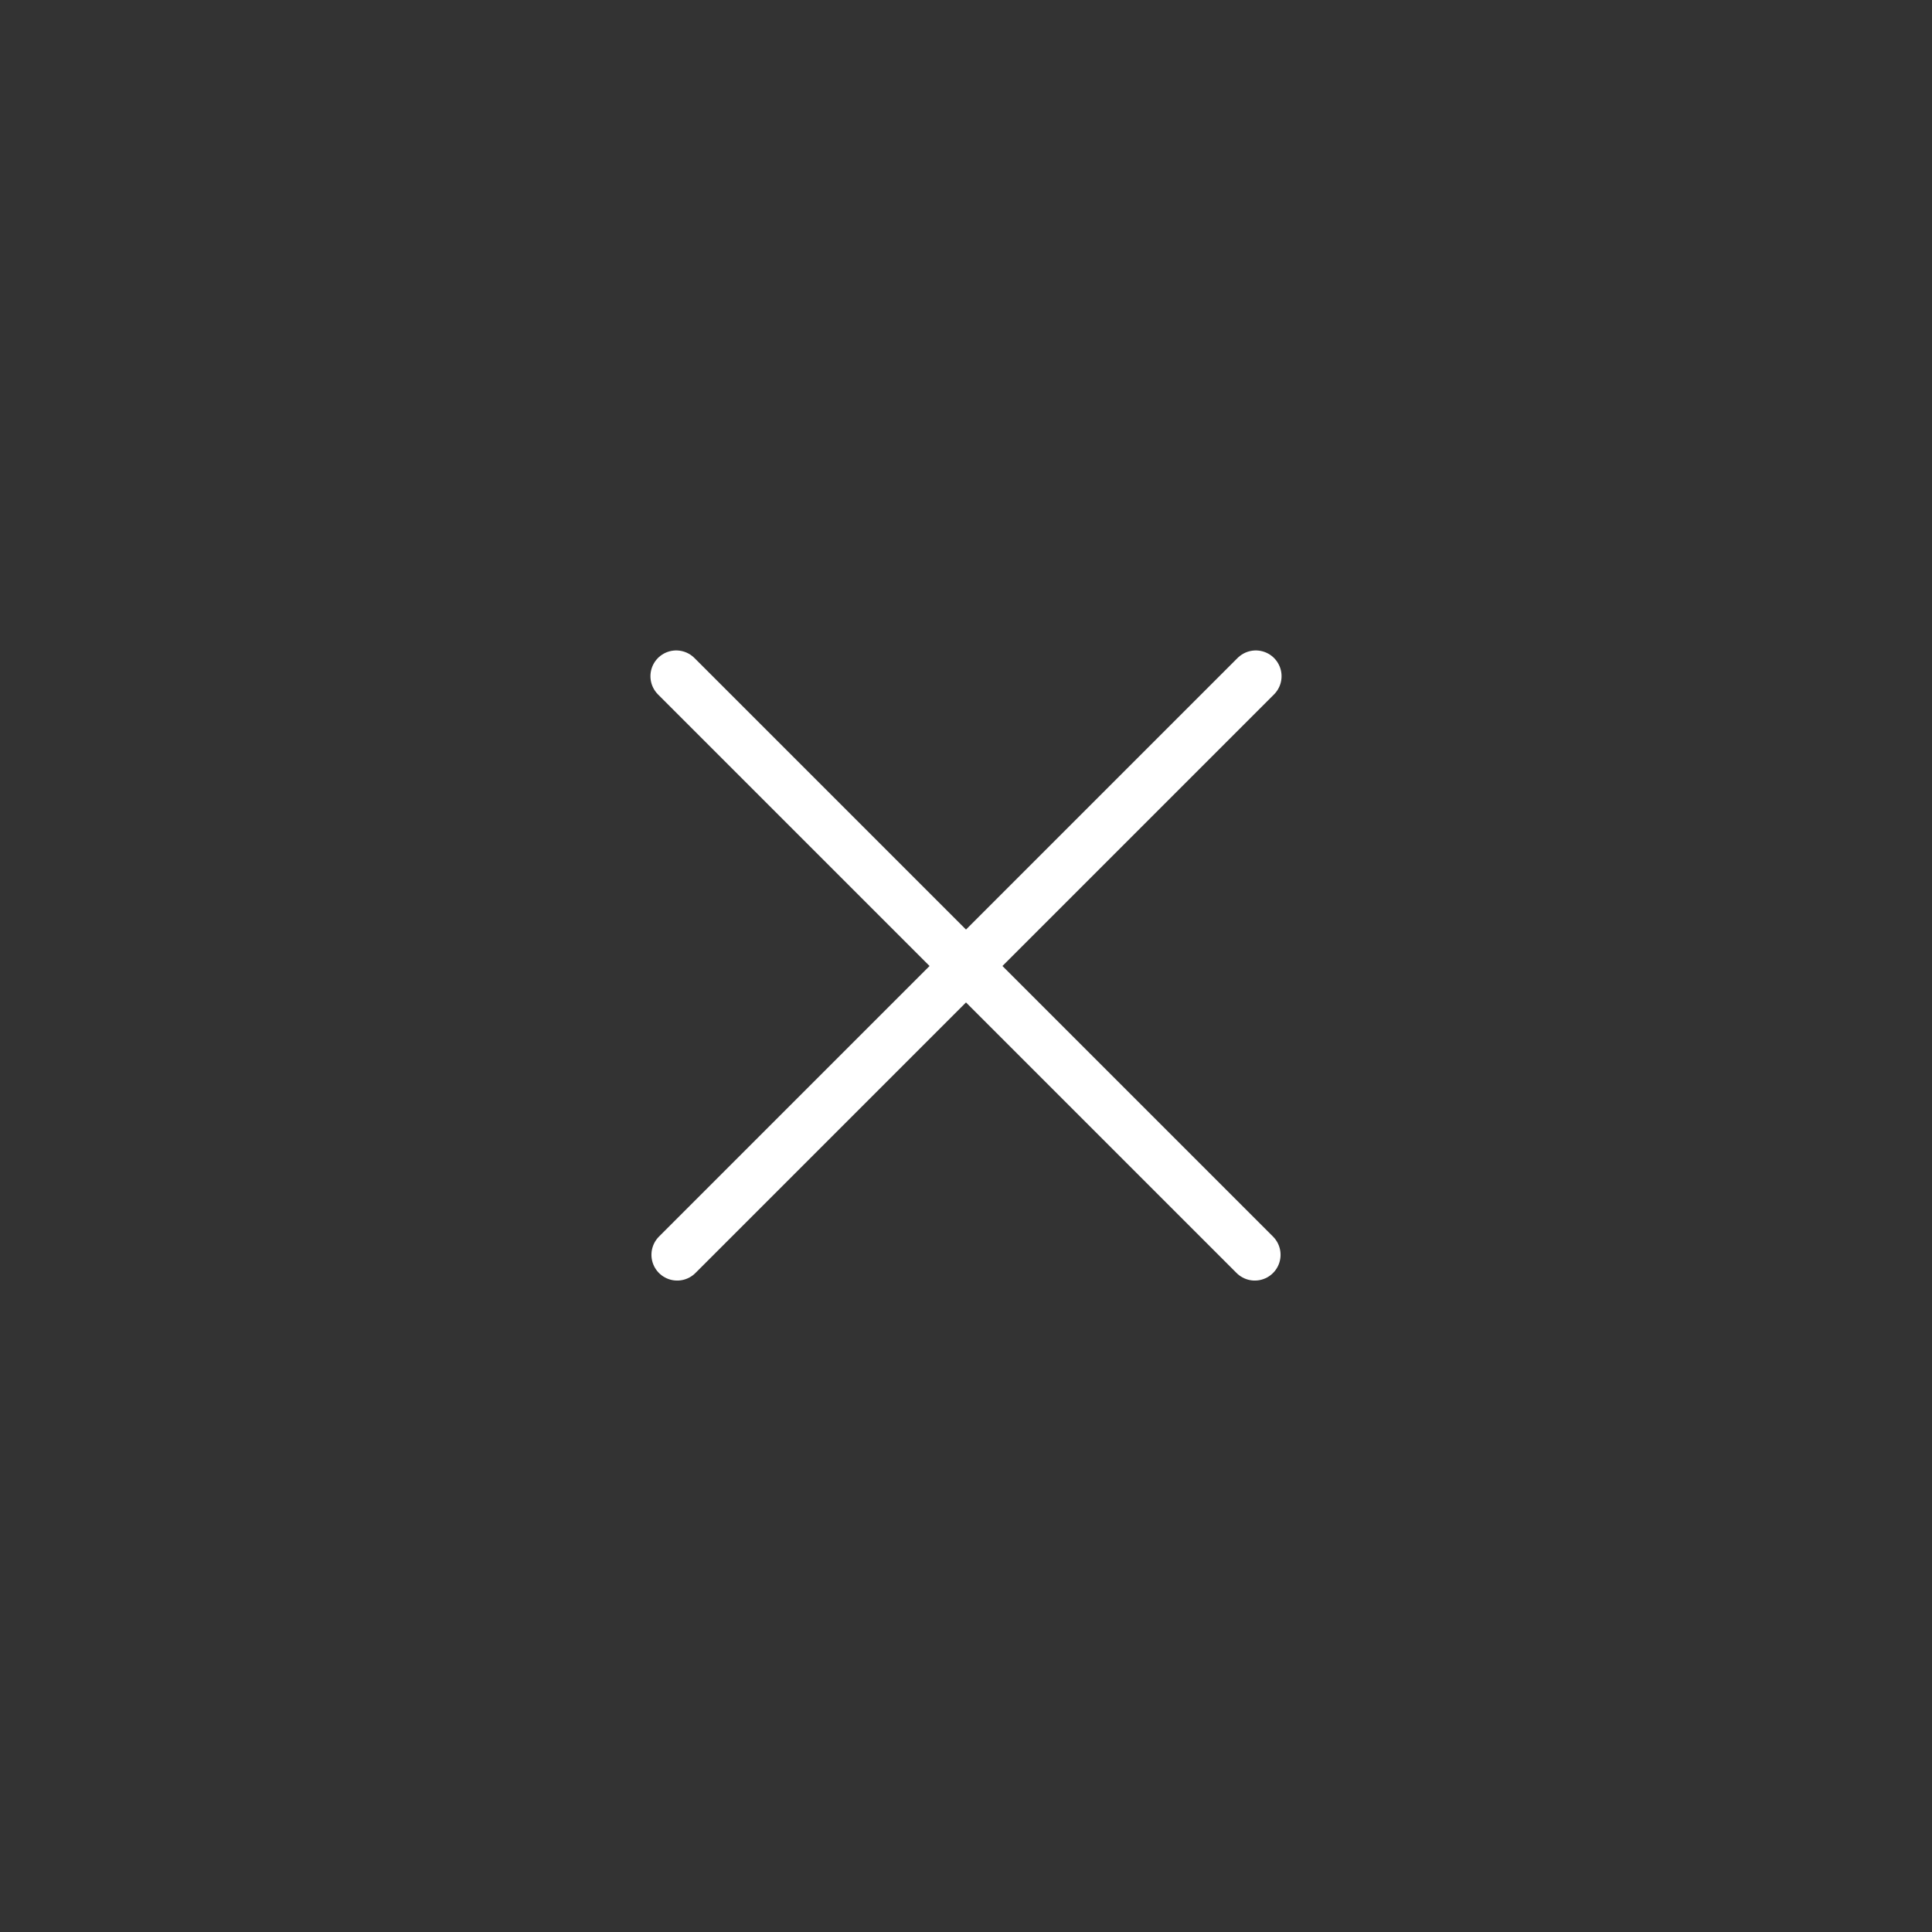
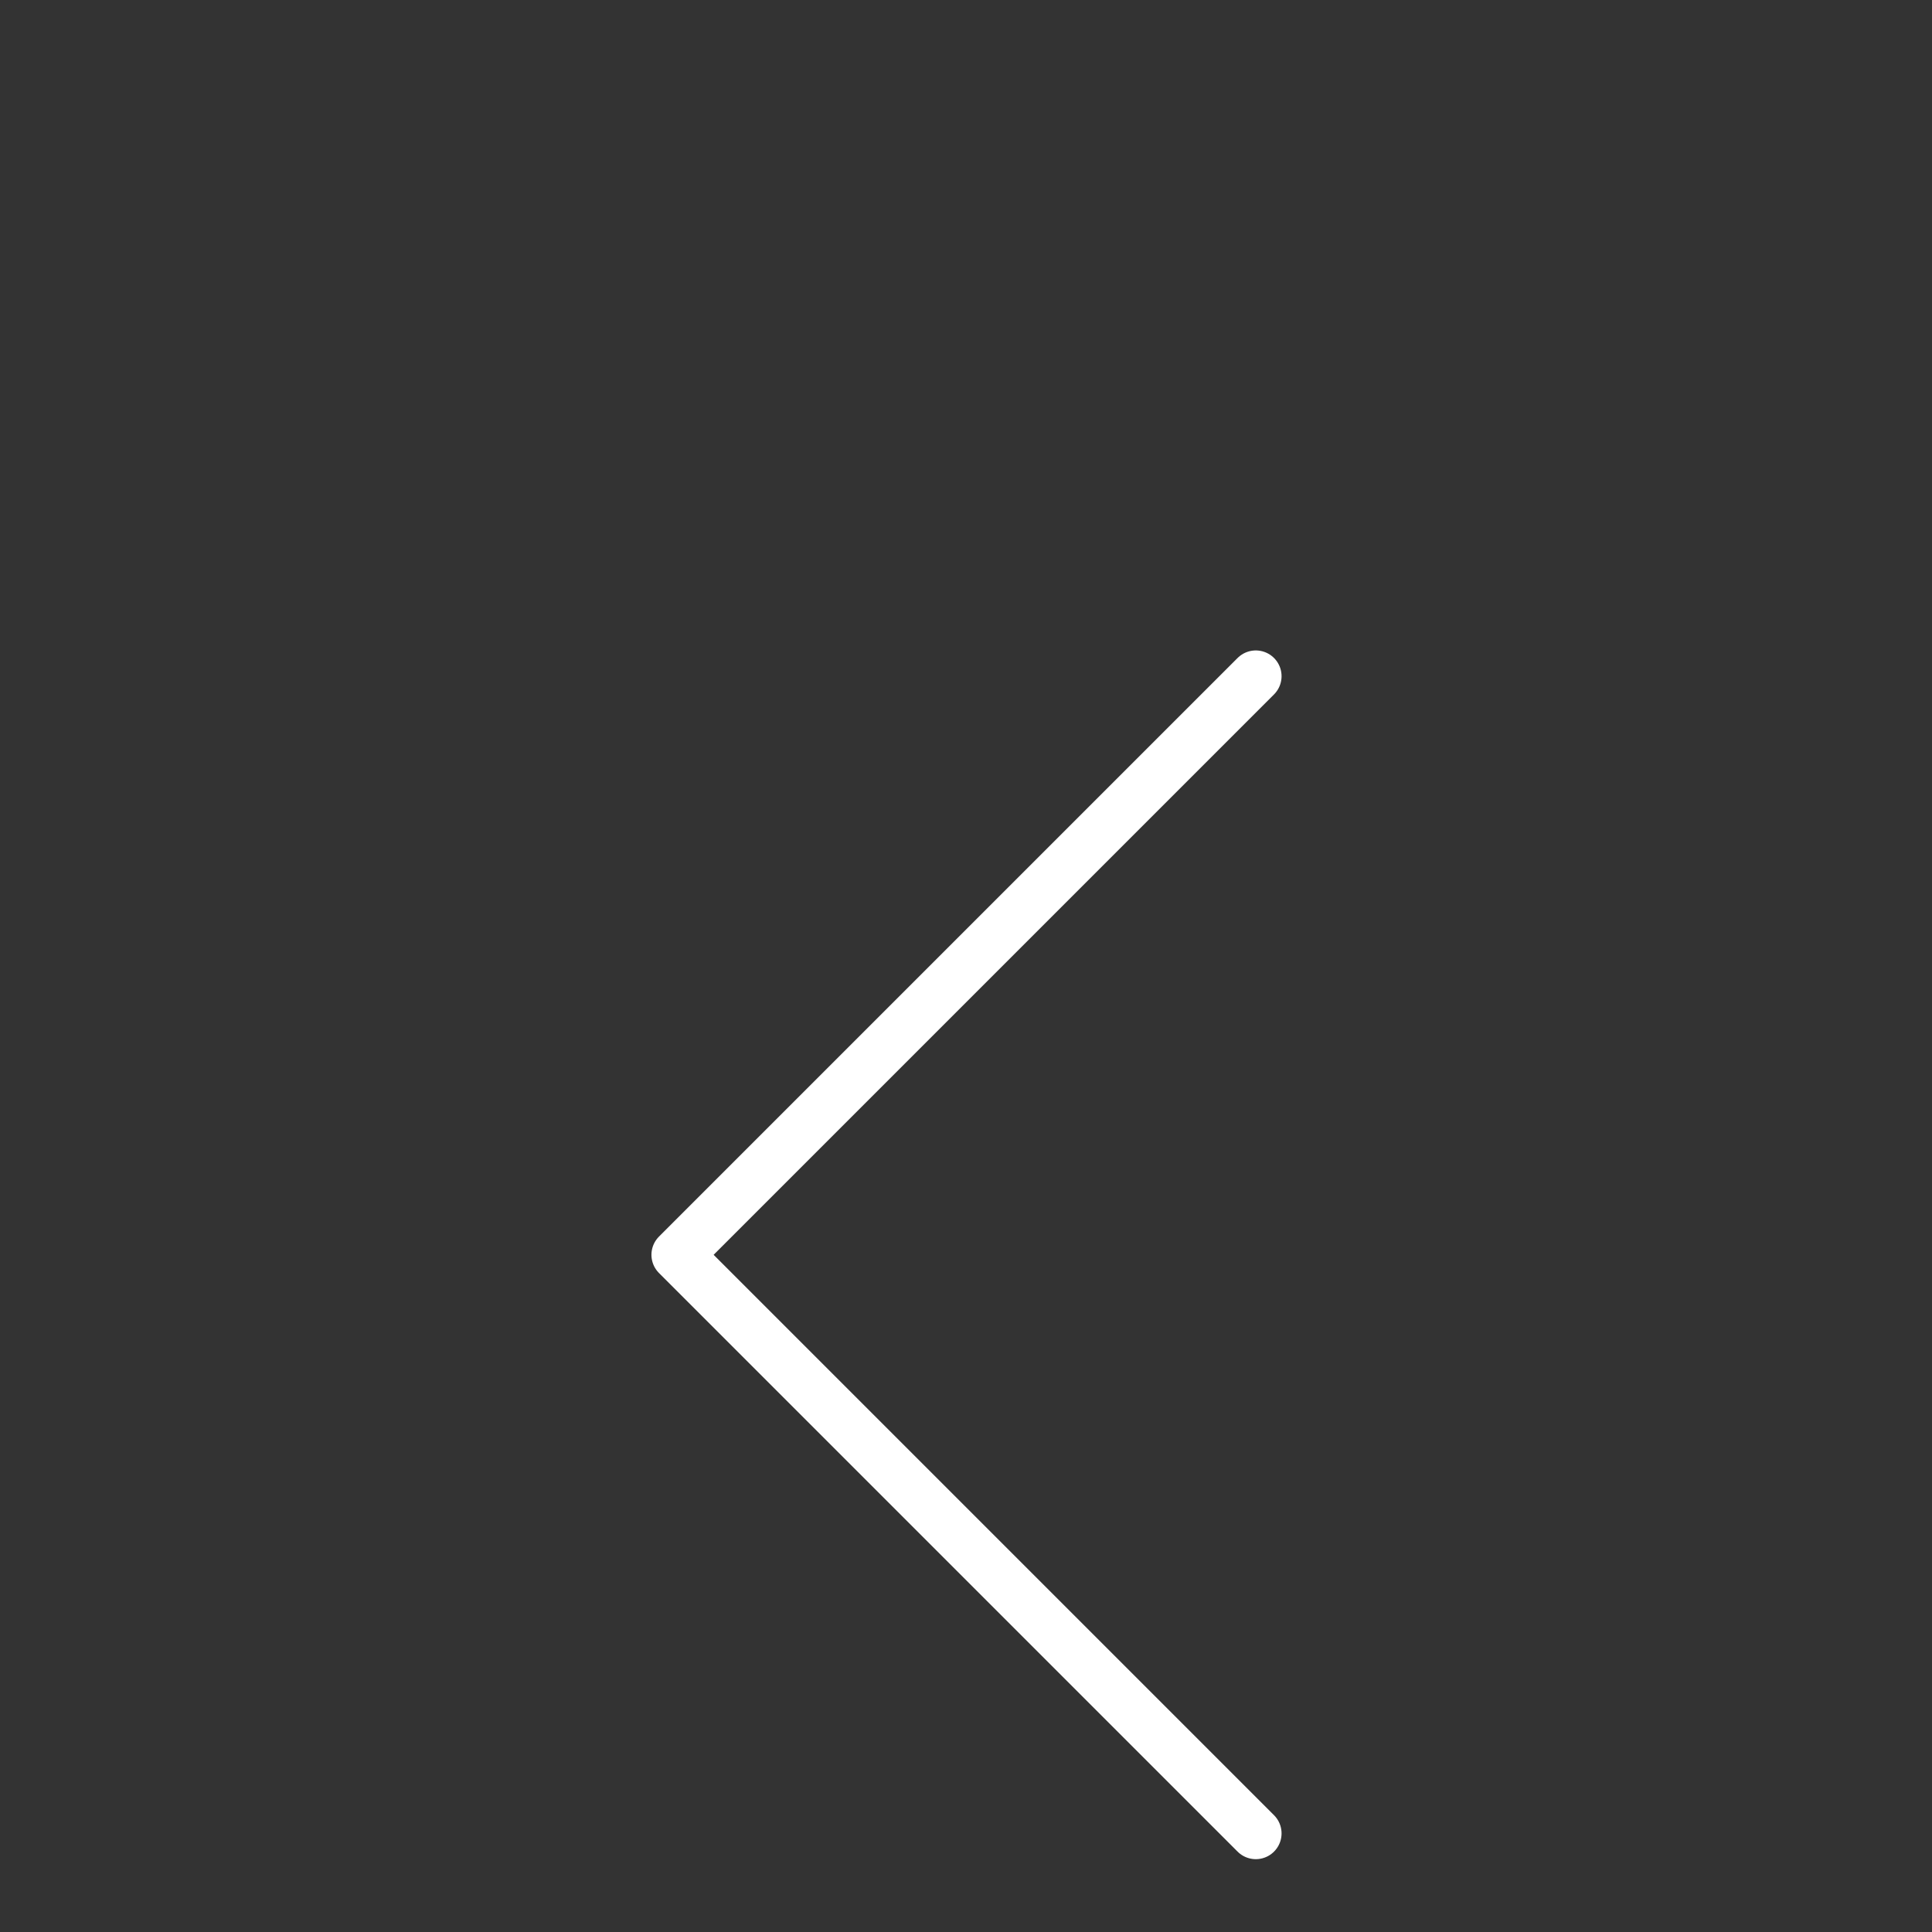
<svg xmlns="http://www.w3.org/2000/svg" width="60" height="60" viewBox="0 0 60 60" fill="none">
  <rect x="0" y="0" width="60" height="60" fill="#333333" stroke="none" />
-   <path d="M39 21L21.031 38.969M21 21l17.969 17.969" stroke="#fff" stroke-width="1.6" stroke-linecap="round" stroke-linejoin="round" />
+   <path d="M39 21L21.031 38.969l17.969 17.969" stroke="#fff" stroke-width="1.6" stroke-linecap="round" stroke-linejoin="round" />
</svg>